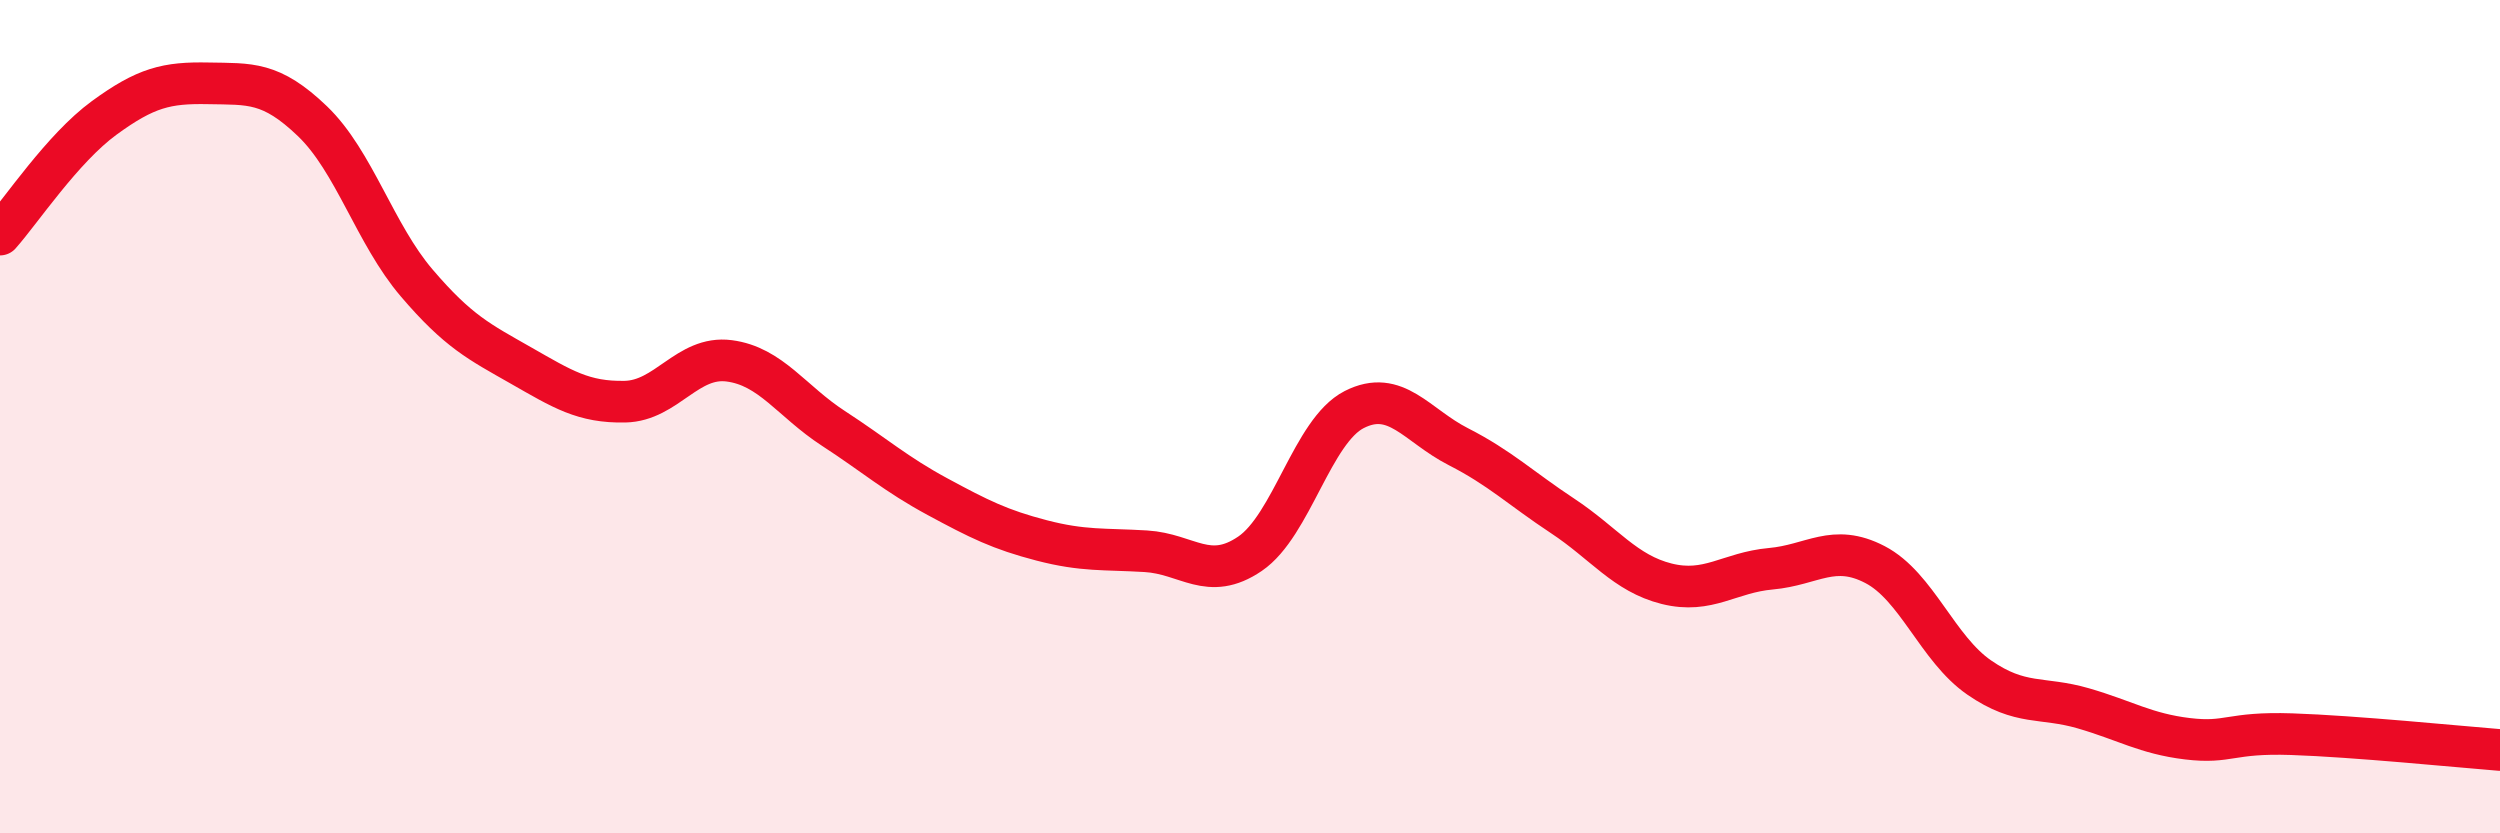
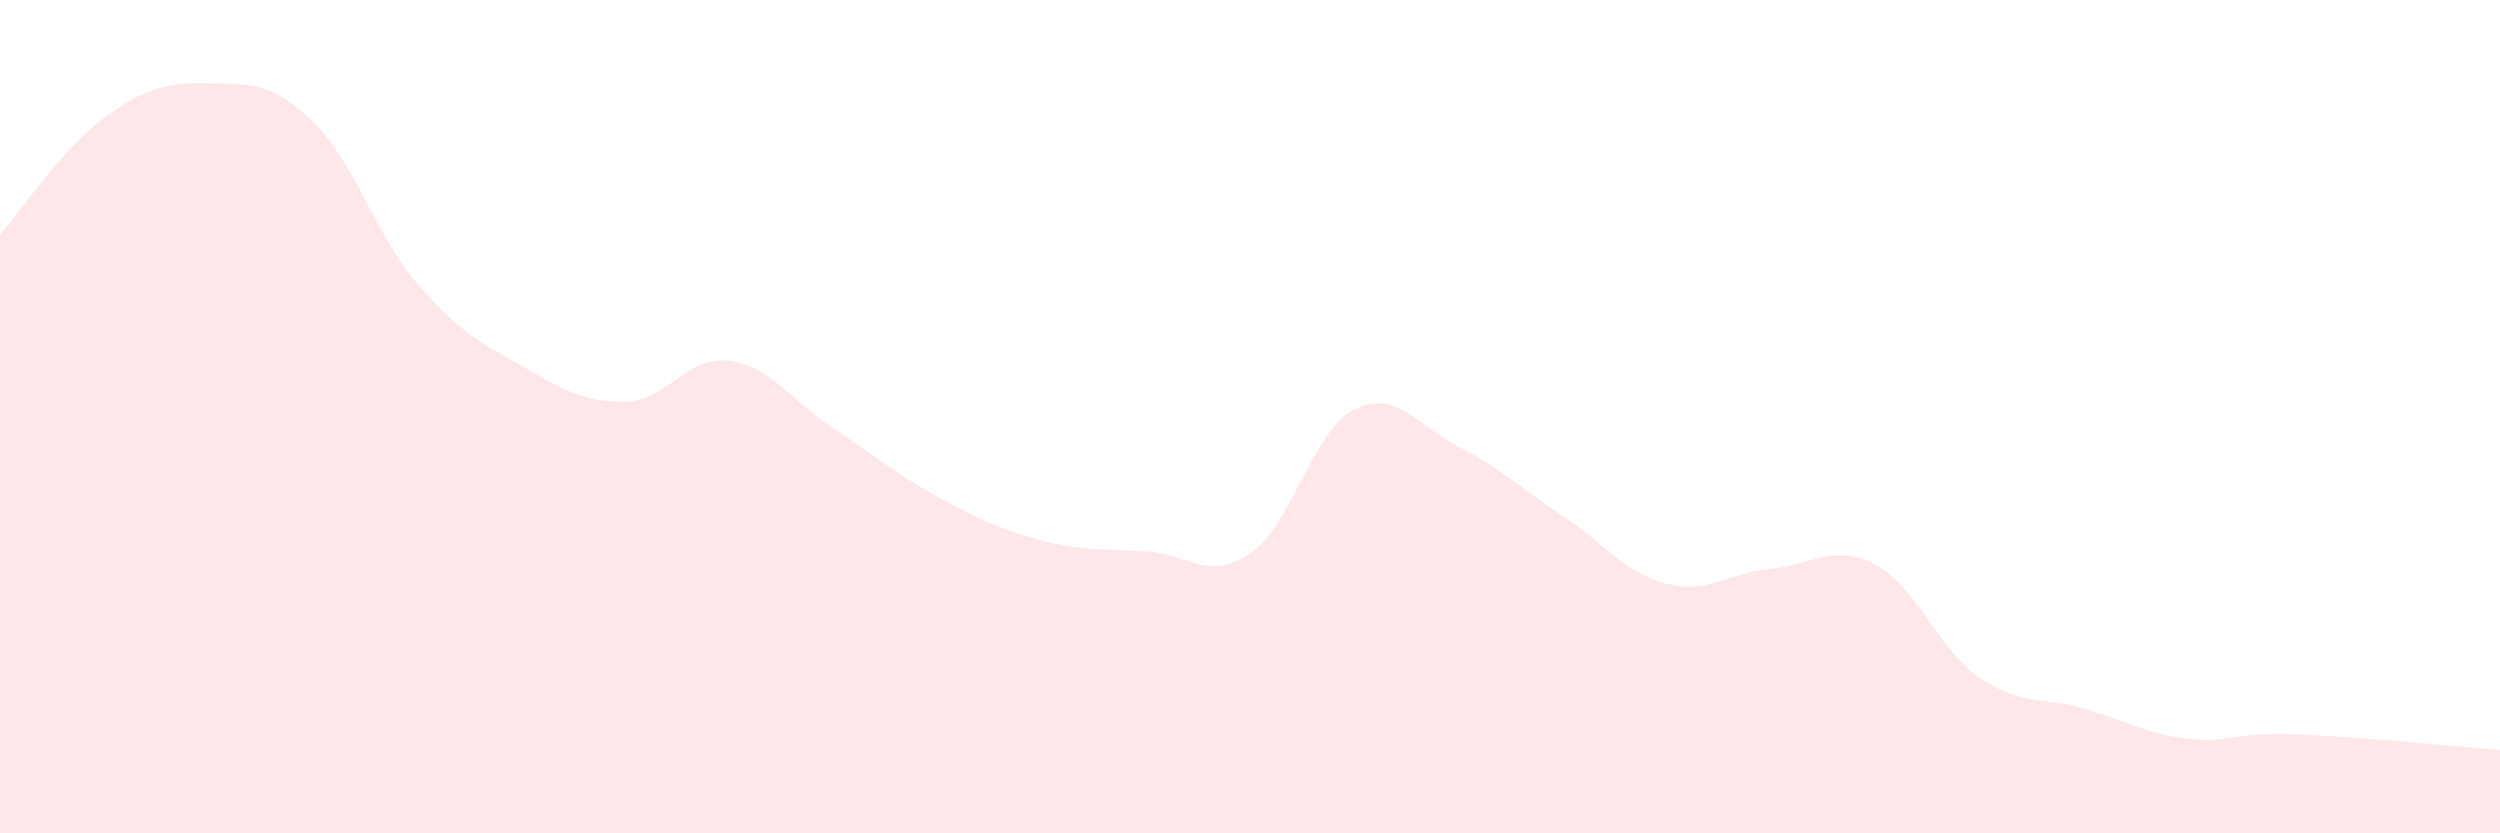
<svg xmlns="http://www.w3.org/2000/svg" width="60" height="20" viewBox="0 0 60 20">
  <path d="M 0,5.63 C 0.5,5.07 1.5,3.56 2.5,2.83 C 3.5,2.1 4,1.98 5,2 C 6,2.02 6.5,1.95 7.5,2.91 C 8.5,3.87 9,5.62 10,6.79 C 11,7.96 11.5,8.2 12.5,8.77 C 13.5,9.34 14,9.66 15,9.64 C 16,9.62 16.5,8.53 17.5,8.66 C 18.5,8.79 19,9.63 20,10.28 C 21,10.93 21.5,11.38 22.5,11.92 C 23.5,12.46 24,12.71 25,12.97 C 26,13.23 26.5,13.17 27.5,13.23 C 28.5,13.29 29,13.97 30,13.29 C 31,12.61 31.5,10.34 32.5,9.83 C 33.5,9.32 34,10.21 35,10.72 C 36,11.23 36.5,11.72 37.5,12.38 C 38.5,13.04 39,13.76 40,14.01 C 41,14.26 41.5,13.74 42.5,13.65 C 43.5,13.56 44,13.03 45,13.55 C 46,14.07 46.5,15.57 47.5,16.26 C 48.5,16.95 49,16.71 50,17 C 51,17.29 51.5,17.61 52.5,17.73 C 53.5,17.85 53.5,17.57 55,17.62 C 56.5,17.67 59,17.92 60,18L60 20L0 20Z" fill="#EB0A25" opacity="0.1" stroke-linecap="round" stroke-linejoin="round" />
-   <path d="M 0,5.63 C 0.5,5.07 1.5,3.56 2.5,2.83 C 3.5,2.1 4,1.98 5,2 C 6,2.02 6.5,1.95 7.5,2.91 C 8.5,3.87 9,5.62 10,6.79 C 11,7.96 11.5,8.2 12.5,8.77 C 13.5,9.34 14,9.66 15,9.64 C 16,9.62 16.5,8.53 17.5,8.66 C 18.5,8.79 19,9.63 20,10.28 C 21,10.93 21.5,11.38 22.5,11.92 C 23.5,12.46 24,12.71 25,12.97 C 26,13.23 26.5,13.17 27.5,13.23 C 28.5,13.29 29,13.97 30,13.29 C 31,12.61 31.5,10.34 32.5,9.83 C 33.5,9.32 34,10.21 35,10.72 C 36,11.23 36.5,11.72 37.5,12.38 C 38.5,13.04 39,13.76 40,14.01 C 41,14.26 41.5,13.74 42.5,13.65 C 43.5,13.56 44,13.03 45,13.55 C 46,14.07 46.5,15.57 47.5,16.26 C 48.5,16.95 49,16.71 50,17 C 51,17.29 51.5,17.61 52.5,17.73 C 53.5,17.85 53.5,17.57 55,17.62 C 56.5,17.67 59,17.92 60,18" stroke="#EB0A25" stroke-width="1" fill="none" stroke-linecap="round" stroke-linejoin="round" />
</svg>